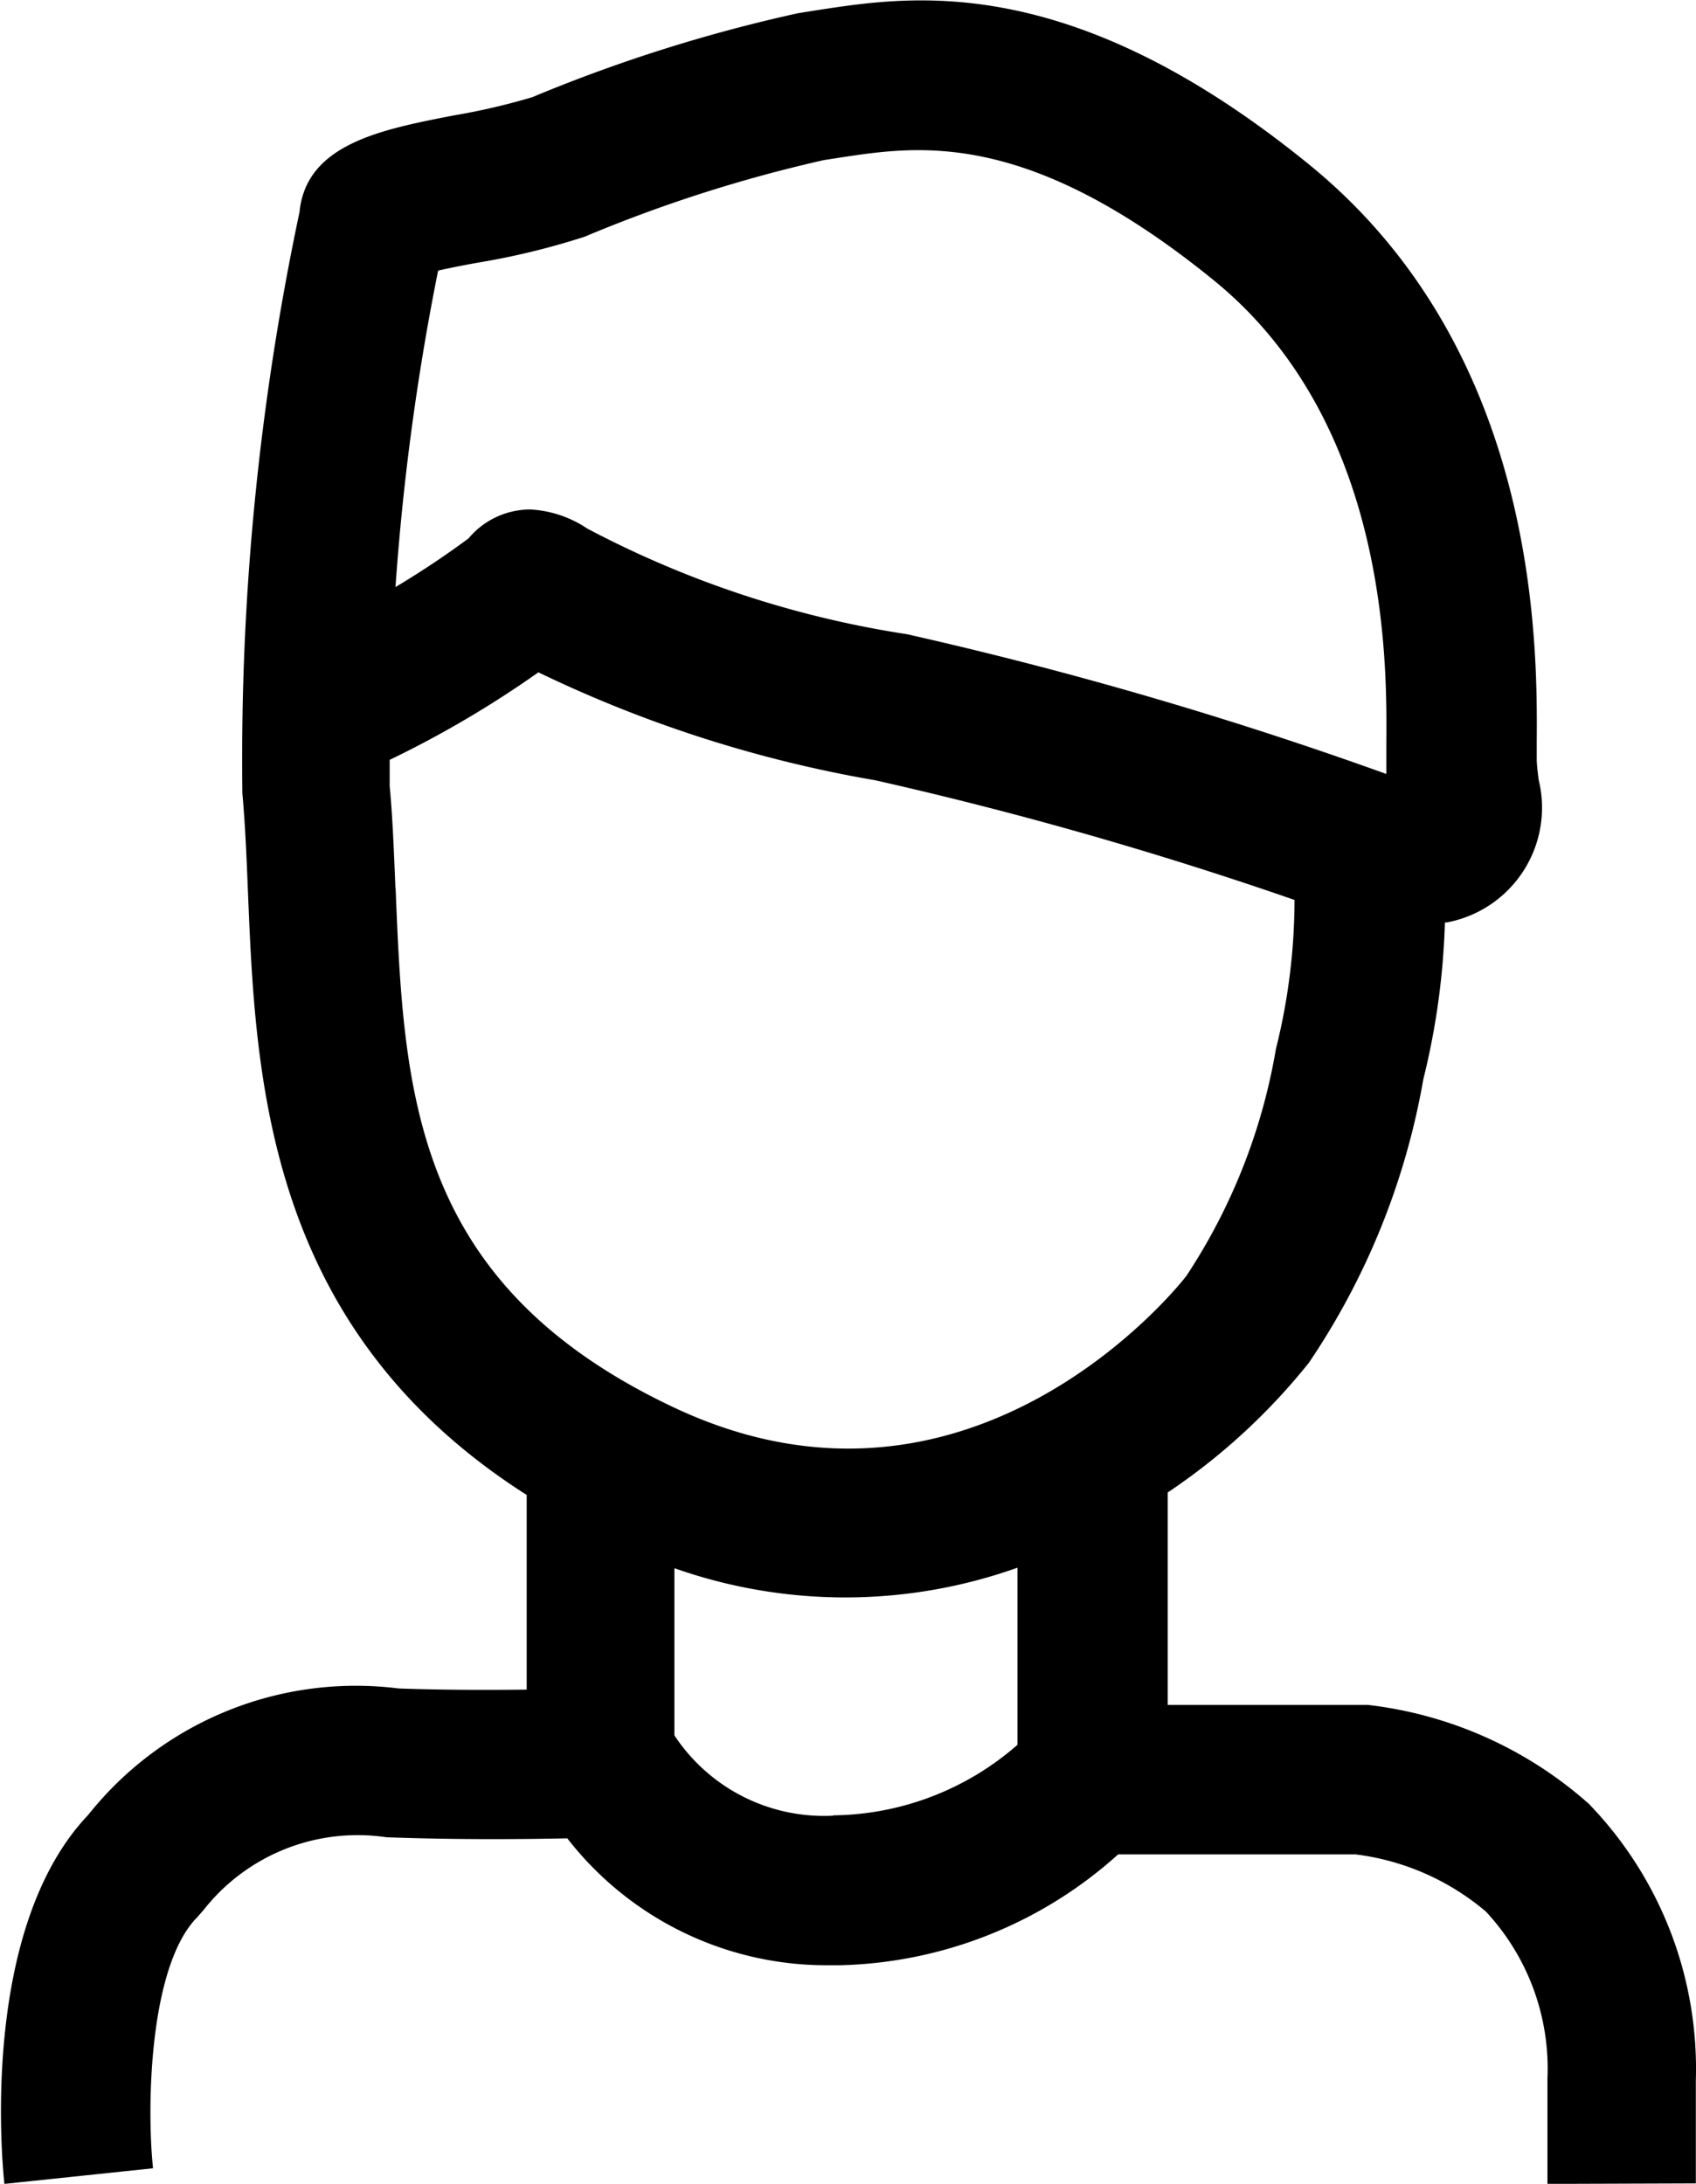
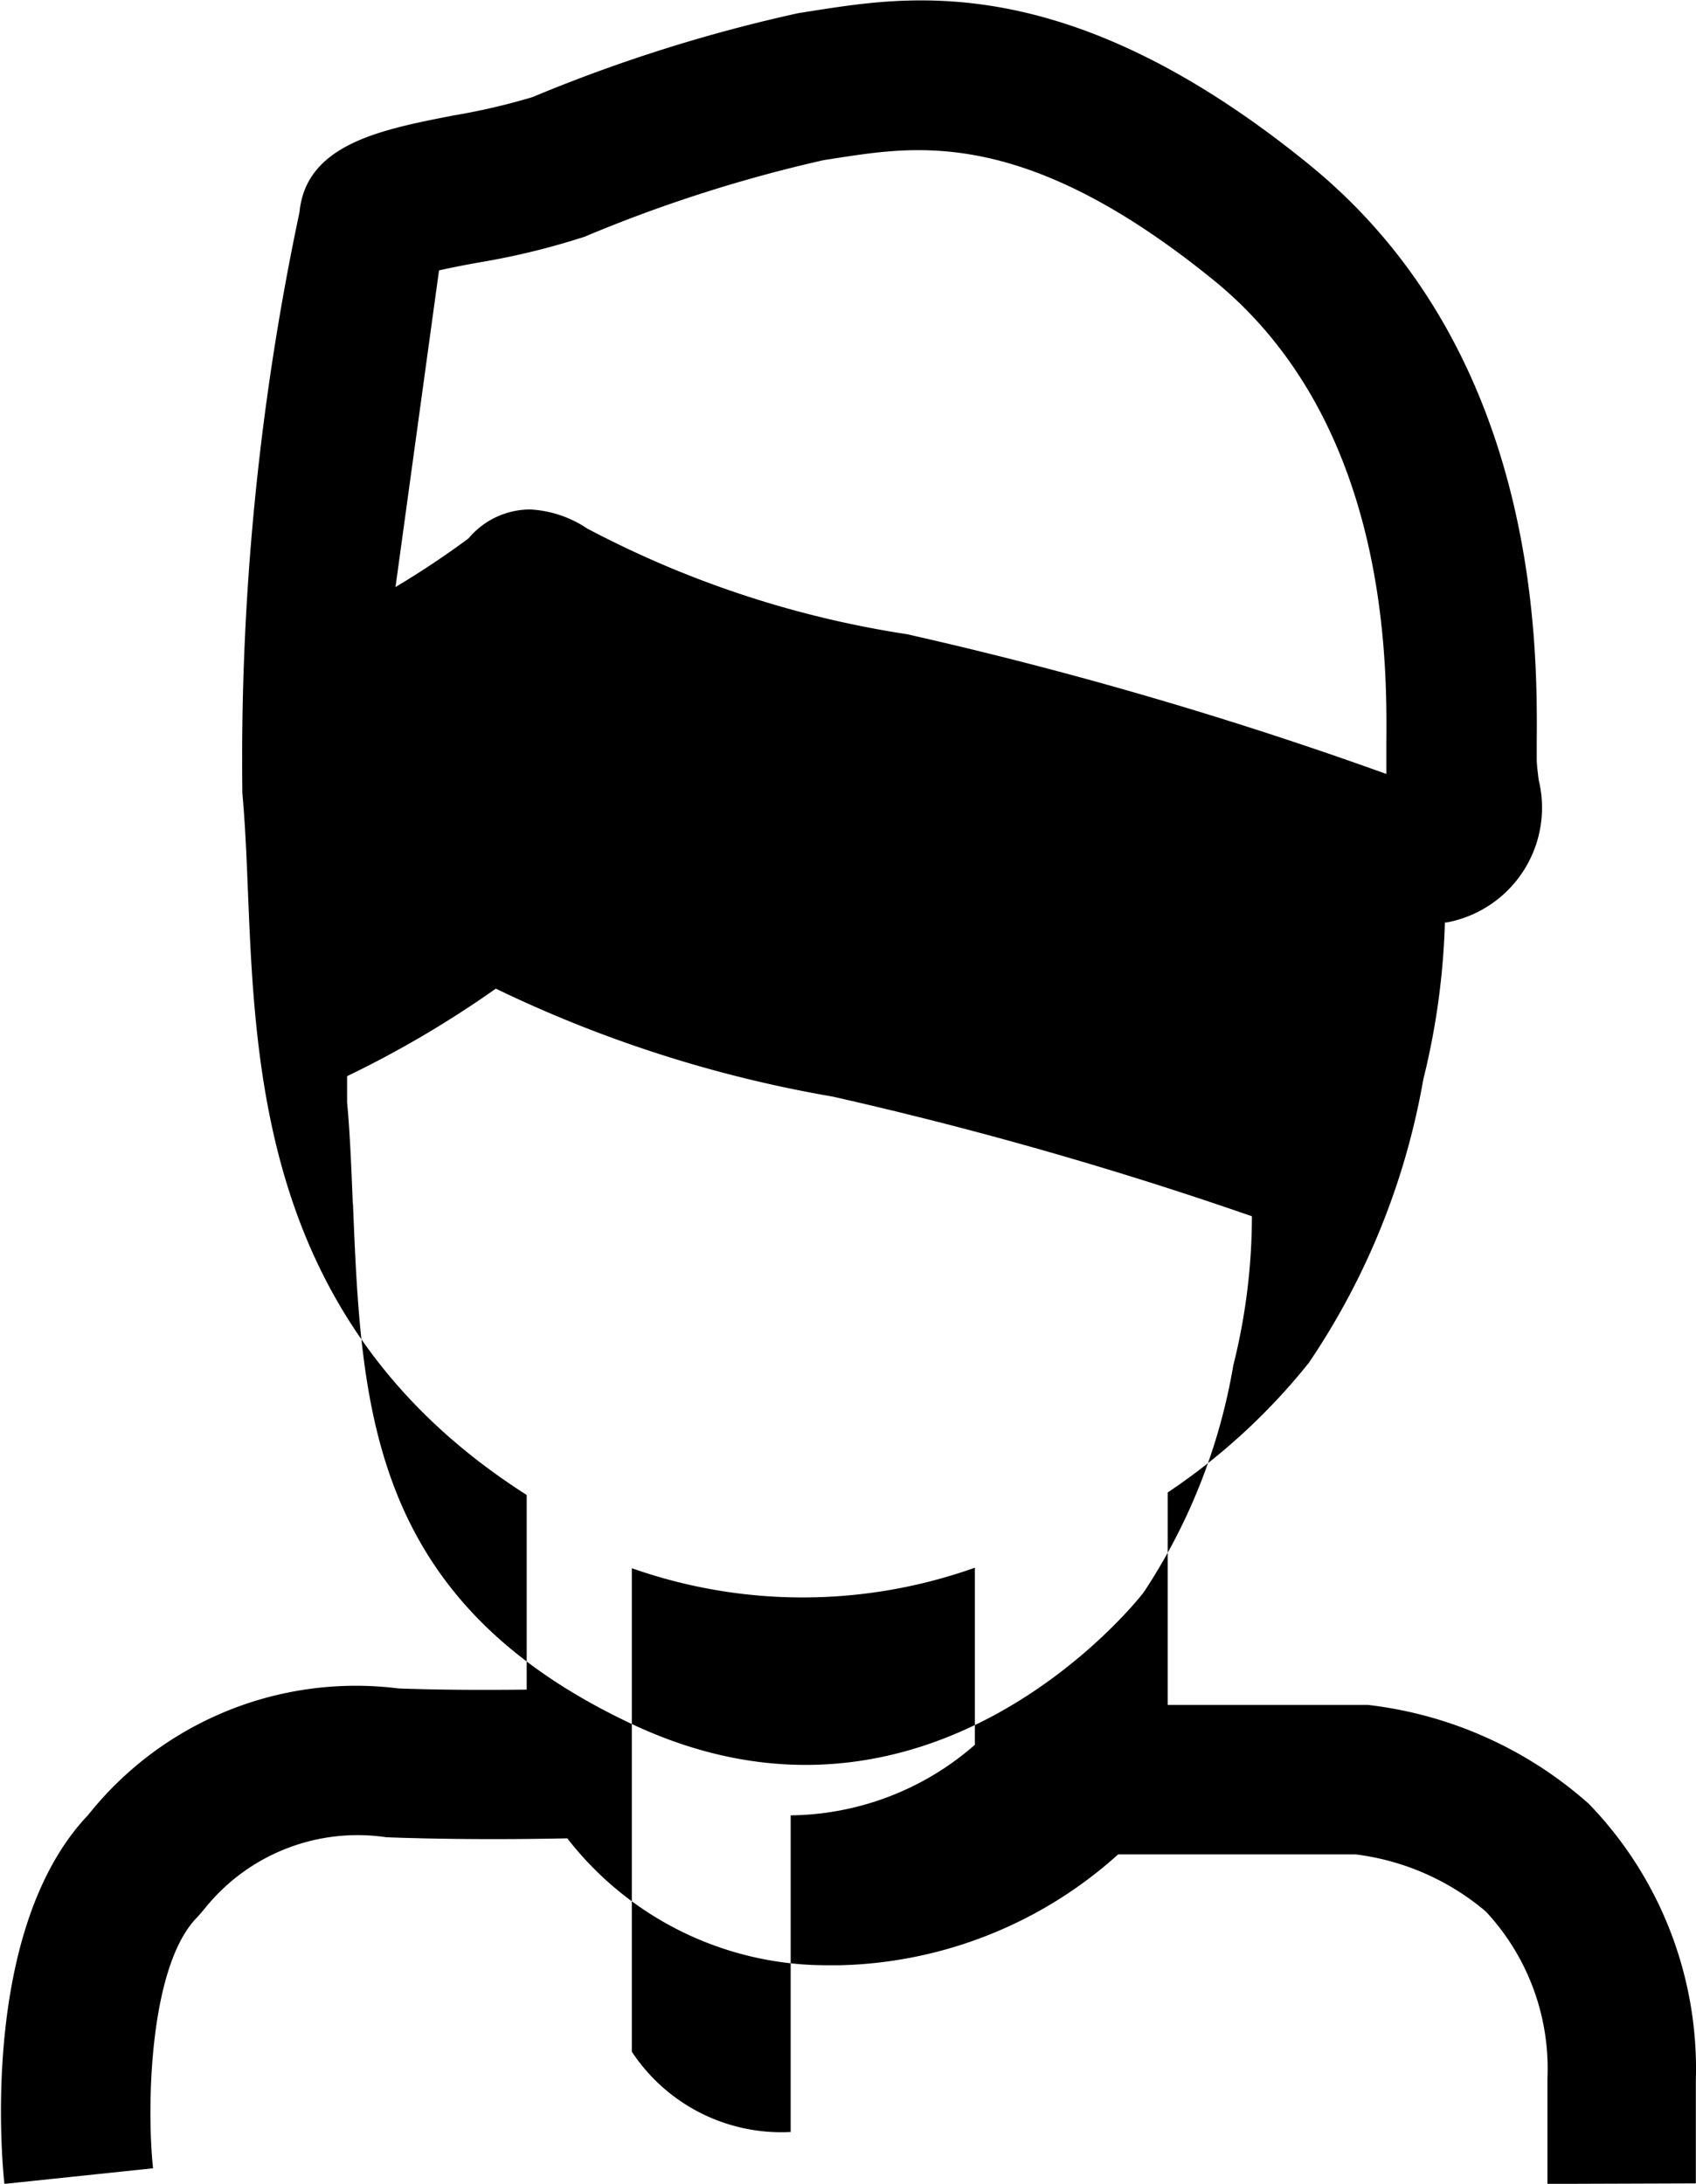
<svg xmlns="http://www.w3.org/2000/svg" width="20.425" height="26.297" viewBox="0 0 20.425 26.297">
-   <path id="user" d="M410.918,50.79V49.553a4.589,4.589,0,0,0-1.289-3.334,4.839,4.839,0,0,0-2.662-1.191l-2.409,0V42.47a7.556,7.556,0,0,0,1.7-1.562,8.785,8.785,0,0,0,1.378-3.413,8.87,8.87,0,0,0,.26-1.889l.022,0a1.406,1.406,0,0,0,1.107-1.718c-.008-.07-.019-.148-.023-.233,0-.045,0-.116,0-.208.008-1.166.033-4.712-2.744-6.97-2.861-2.326-4.765-2.033-5.9-1.86l-.252.04a18.791,18.791,0,0,0-3.2,1.011,7.893,7.893,0,0,1-.947.22c-.874.17-1.777.345-1.857,1.164a31.748,31.748,0,0,0-.688,7c.035.384.051.789.068,1.206.092,2.247.224,5.246,3.356,7.242v2.344c-.44.005-.993.006-1.542-.014a4.118,4.118,0,0,0-3.739,1.523c-1.292,1.358-1.043,4.128-1.009,4.443l1.79-.188c-.078-.735-.048-2.442.535-3.026l.076-.087a2.359,2.359,0,0,1,2.2-.873c.866.032,1.69.023,2.178.013a3.951,3.951,0,0,0,3.087,1.528c.067,0,.134,0,.2,0a5.182,5.182,0,0,0,3.347-1.335h2.858a3,3,0,0,1,1.57.688,2.774,2.774,0,0,1,.742,2.01v1.27ZM395.782,27.754c.16-.036.357-.074.508-.1a8.815,8.815,0,0,0,1.247-.306,17.211,17.211,0,0,1,2.879-.922l.2-.031c.951-.144,2.254-.344,4.495,1.477,2.107,1.713,2.087,4.61,2.08,5.561,0,.14,0,.247,0,.316,0,.023,0,.047,0,.069a48.673,48.673,0,0,0-5.773-1.683,12.163,12.163,0,0,1-3.852-1.273,1.355,1.355,0,0,0-.685-.229.969.969,0,0,0-.743.348q-.424.314-.88.586a29.939,29.939,0,0,1,.513-3.809m-.514,7.43c-.018-.448-.036-.883-.069-1.224,0-.1,0-.21,0-.316a12.529,12.529,0,0,0,1.791-1.054,15.277,15.277,0,0,0,4.057,1.3,46.885,46.885,0,0,1,5.049,1.441,7.417,7.417,0,0,1-.224,1.794,7.109,7.109,0,0,1-1.077,2.731c-.1.134-2.608,3.271-6.176,1.585-3.155-1.489-3.249-3.805-3.349-6.257m5.271,11.174a2.158,2.158,0,0,1-1.913-.967V43.382a6.186,6.186,0,0,0,4.131-.006v2.133a3.423,3.423,0,0,1-2.218.849" transform="translate(-390.495 -24.498)" />
+   <path id="user" d="M410.918,50.79V49.553a4.589,4.589,0,0,0-1.289-3.334,4.839,4.839,0,0,0-2.662-1.191l-2.409,0V42.47a7.556,7.556,0,0,0,1.7-1.562,8.785,8.785,0,0,0,1.378-3.413,8.87,8.87,0,0,0,.26-1.889l.022,0a1.406,1.406,0,0,0,1.107-1.718c-.008-.07-.019-.148-.023-.233,0-.045,0-.116,0-.208.008-1.166.033-4.712-2.744-6.97-2.861-2.326-4.765-2.033-5.9-1.86l-.252.04a18.791,18.791,0,0,0-3.2,1.011,7.893,7.893,0,0,1-.947.22c-.874.17-1.777.345-1.857,1.164a31.748,31.748,0,0,0-.688,7c.035.384.051.789.068,1.206.092,2.247.224,5.246,3.356,7.242v2.344c-.44.005-.993.006-1.542-.014a4.118,4.118,0,0,0-3.739,1.523c-1.292,1.358-1.043,4.128-1.009,4.443l1.79-.188c-.078-.735-.048-2.442.535-3.026l.076-.087a2.359,2.359,0,0,1,2.2-.873c.866.032,1.69.023,2.178.013a3.951,3.951,0,0,0,3.087,1.528c.067,0,.134,0,.2,0a5.182,5.182,0,0,0,3.347-1.335h2.858a3,3,0,0,1,1.57.688,2.774,2.774,0,0,1,.742,2.01v1.27ZM395.782,27.754c.16-.036.357-.074.508-.1a8.815,8.815,0,0,0,1.247-.306,17.211,17.211,0,0,1,2.879-.922l.2-.031c.951-.144,2.254-.344,4.495,1.477,2.107,1.713,2.087,4.61,2.08,5.561,0,.14,0,.247,0,.316,0,.023,0,.047,0,.069a48.673,48.673,0,0,0-5.773-1.683,12.163,12.163,0,0,1-3.852-1.273,1.355,1.355,0,0,0-.685-.229.969.969,0,0,0-.743.348q-.424.314-.88.586m-.514,7.43c-.018-.448-.036-.883-.069-1.224,0-.1,0-.21,0-.316a12.529,12.529,0,0,0,1.791-1.054,15.277,15.277,0,0,0,4.057,1.3,46.885,46.885,0,0,1,5.049,1.441,7.417,7.417,0,0,1-.224,1.794,7.109,7.109,0,0,1-1.077,2.731c-.1.134-2.608,3.271-6.176,1.585-3.155-1.489-3.249-3.805-3.349-6.257m5.271,11.174a2.158,2.158,0,0,1-1.913-.967V43.382a6.186,6.186,0,0,0,4.131-.006v2.133a3.423,3.423,0,0,1-2.218.849" transform="translate(-390.495 -24.498)" />
</svg>